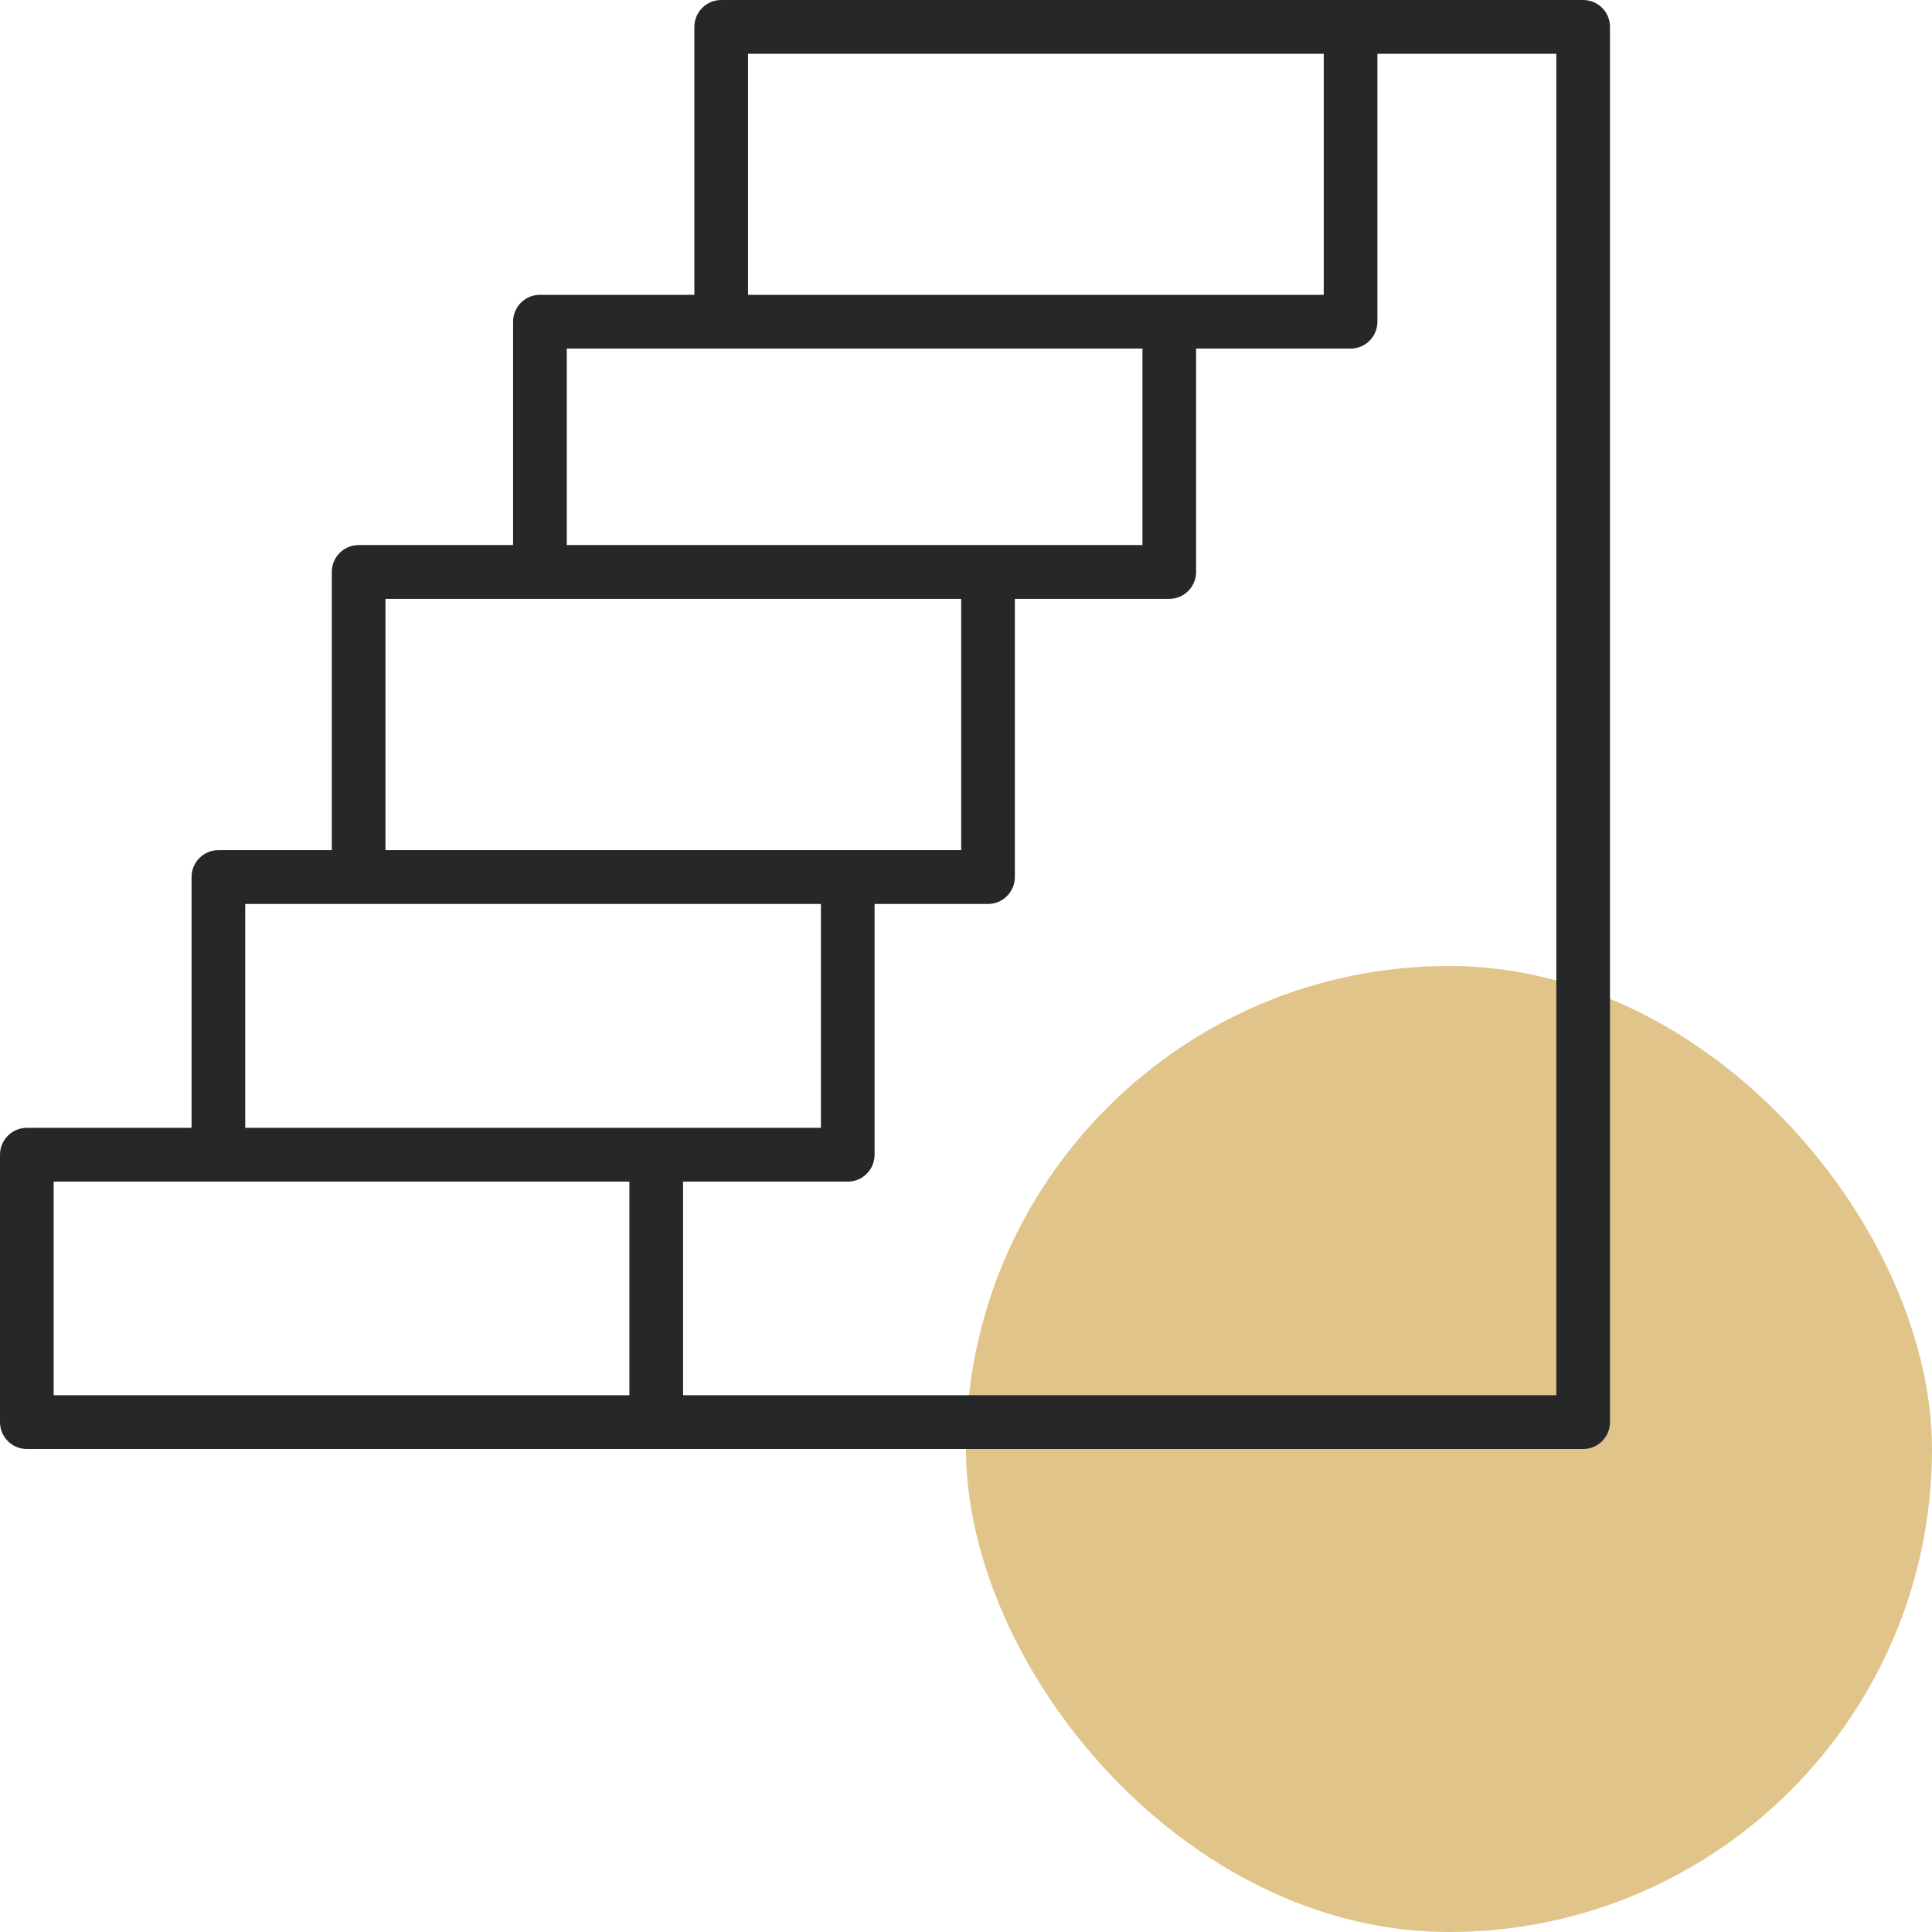
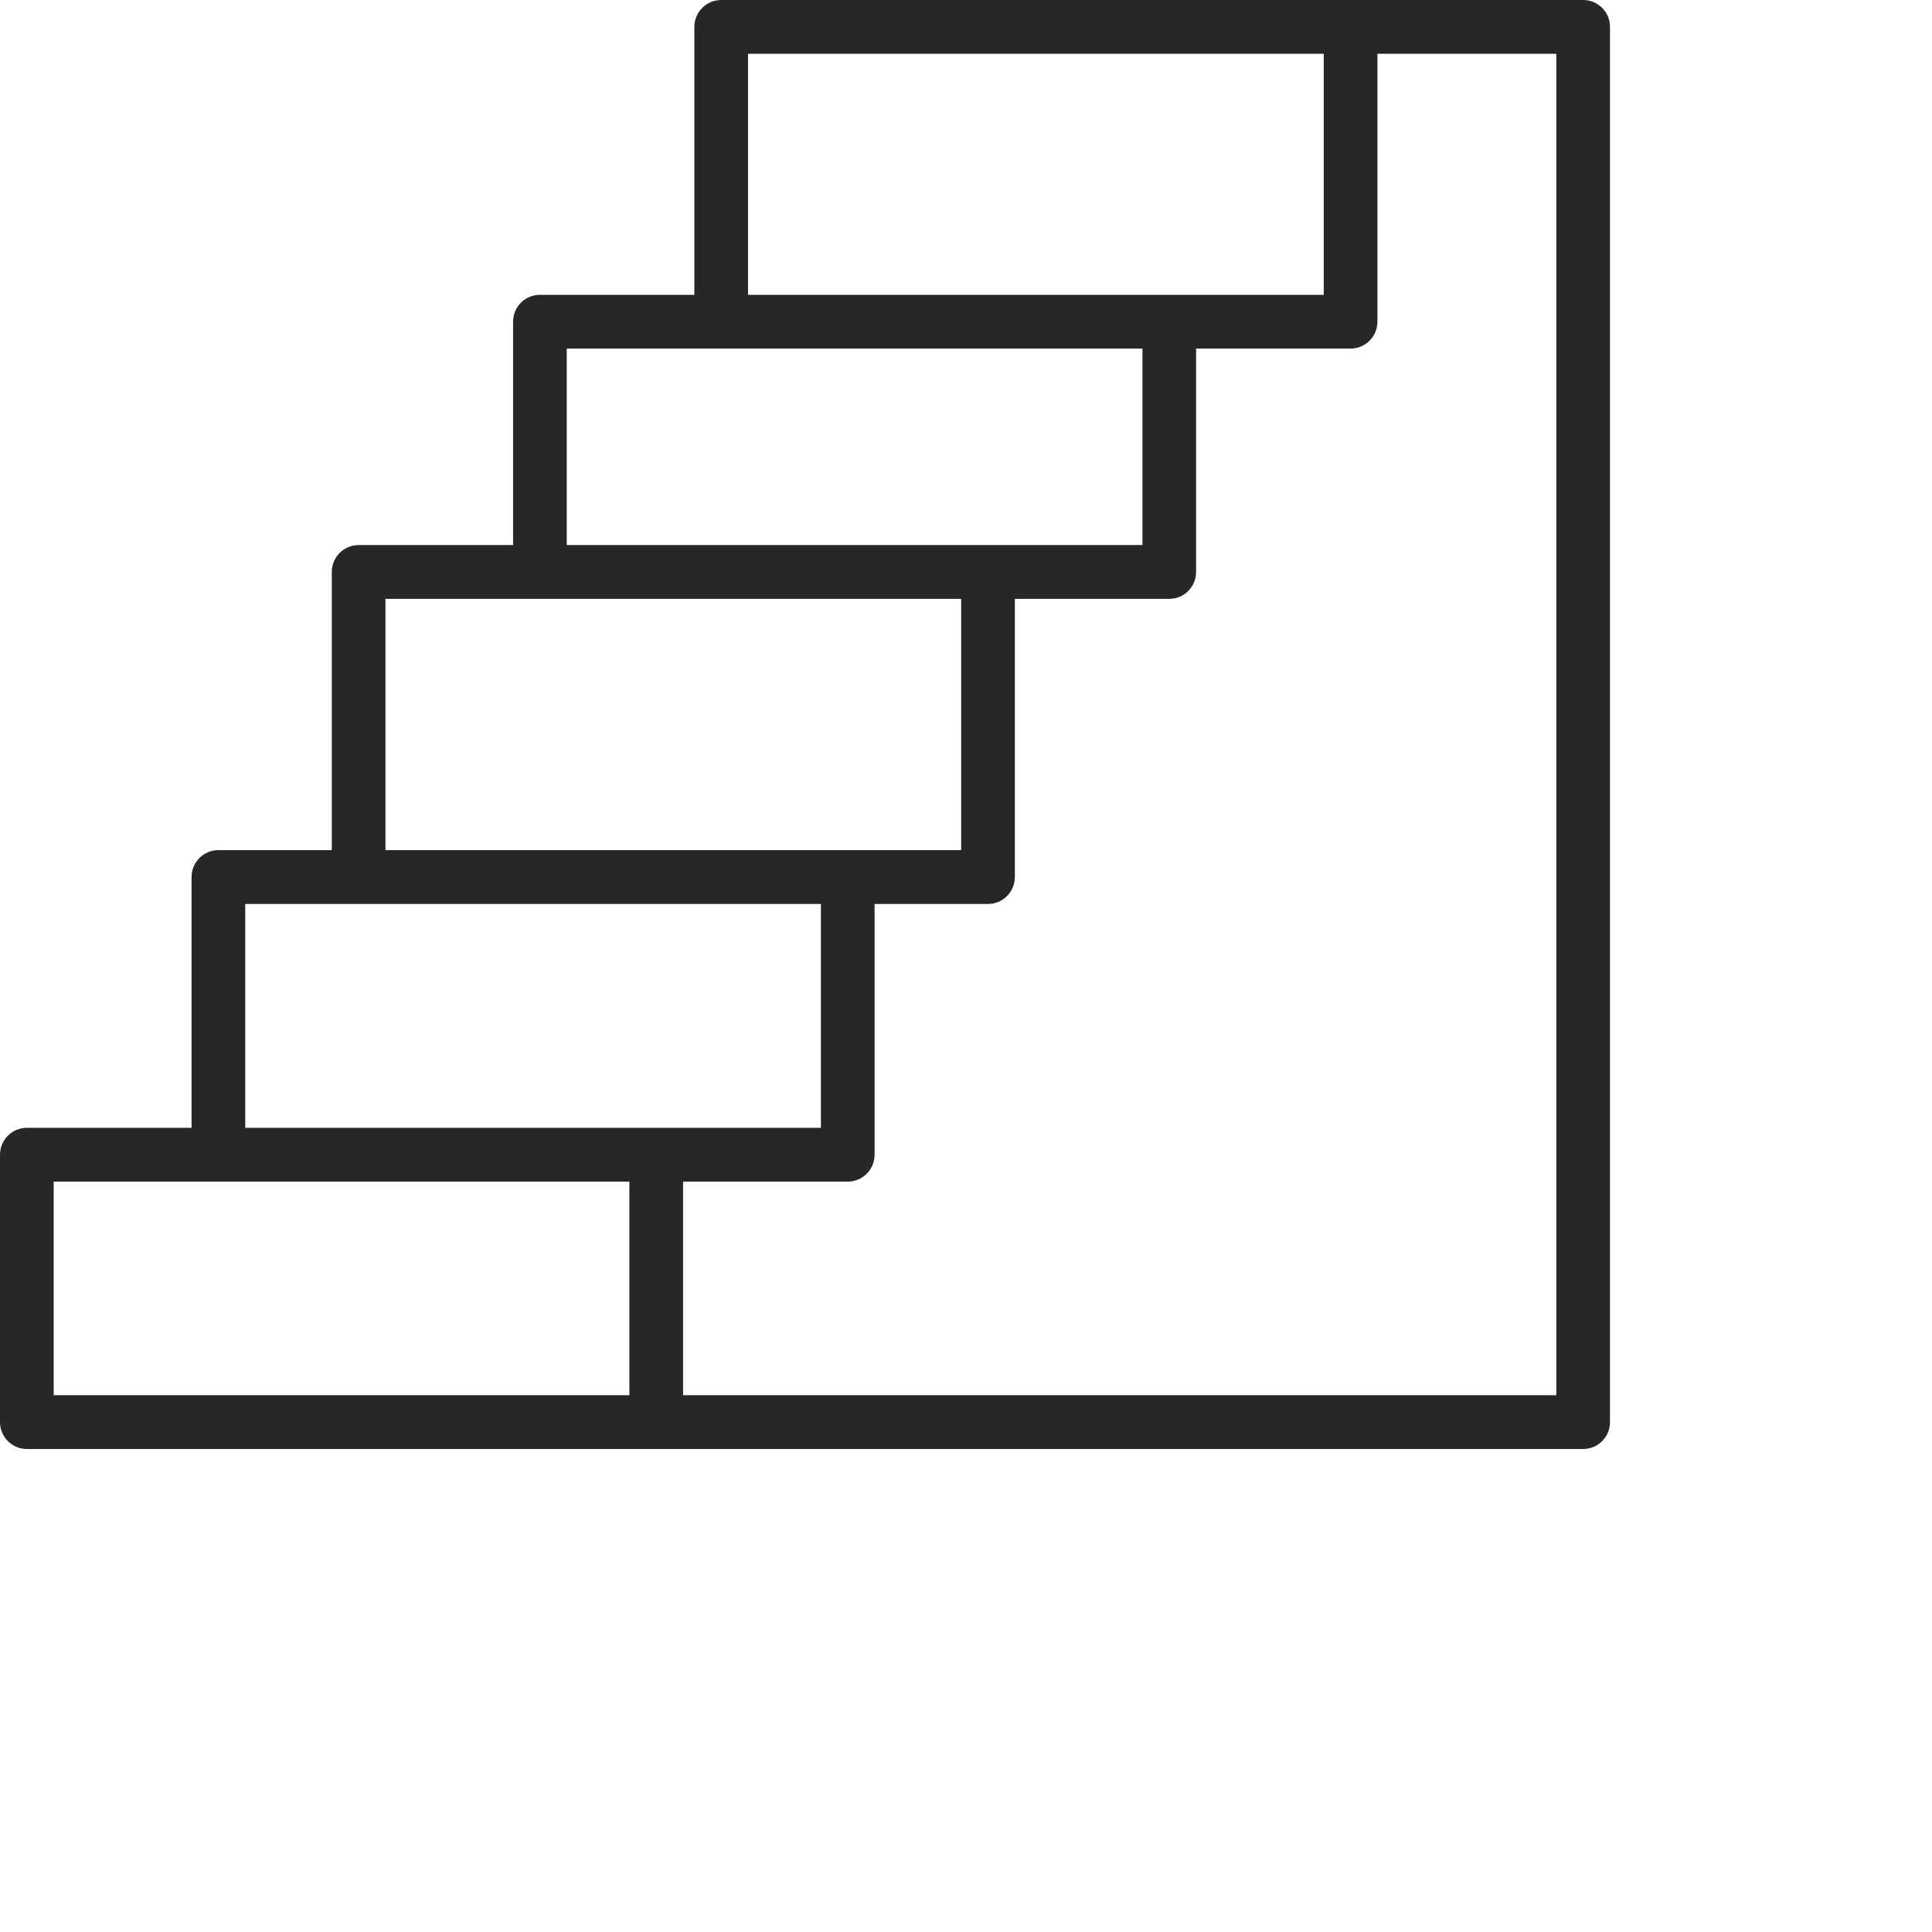
<svg xmlns="http://www.w3.org/2000/svg" width="60" height="60" viewBox="0 0 60 60" fill="none">
-   <rect x="30" y="30" width="30" height="30" rx="15" fill="#E0C489" />
  <path d="M49.167 0H22.398C21.937 0 21.564 0.374 21.564 0.835V9.156H16.768C16.307 9.156 15.934 9.529 15.934 9.991V16.927H11.137C10.677 16.927 10.304 17.301 10.304 17.763V26.402H6.782C6.322 26.402 5.949 26.776 5.949 27.237V35.026H0.833C0.373 35.026 0 35.4 0 35.861V44.165C0 44.626 0.373 45 0.833 45H49.167C49.627 45 50 44.626 50 44.165V0.835C50 0.374 49.627 0 49.167 0ZM41.11 1.67V9.156H23.231V1.67H41.11ZM35.48 10.826V16.927H17.601V10.826H35.48ZM29.85 18.598V26.402H11.971V18.598H29.85ZM25.494 28.073V35.026H7.616V28.073H25.494ZM1.667 36.696H19.546V43.33H1.667V36.696ZM48.333 43.33H21.213V36.696H26.328C26.788 36.696 27.161 36.322 27.161 35.861V28.073H30.683C31.143 28.073 31.517 27.699 31.517 27.237V18.598H36.313C36.773 18.598 37.146 18.224 37.146 17.763V10.826H41.943C42.404 10.826 42.777 10.452 42.777 9.991V1.67H48.333V43.33Z" fill="#262728" />
</svg>